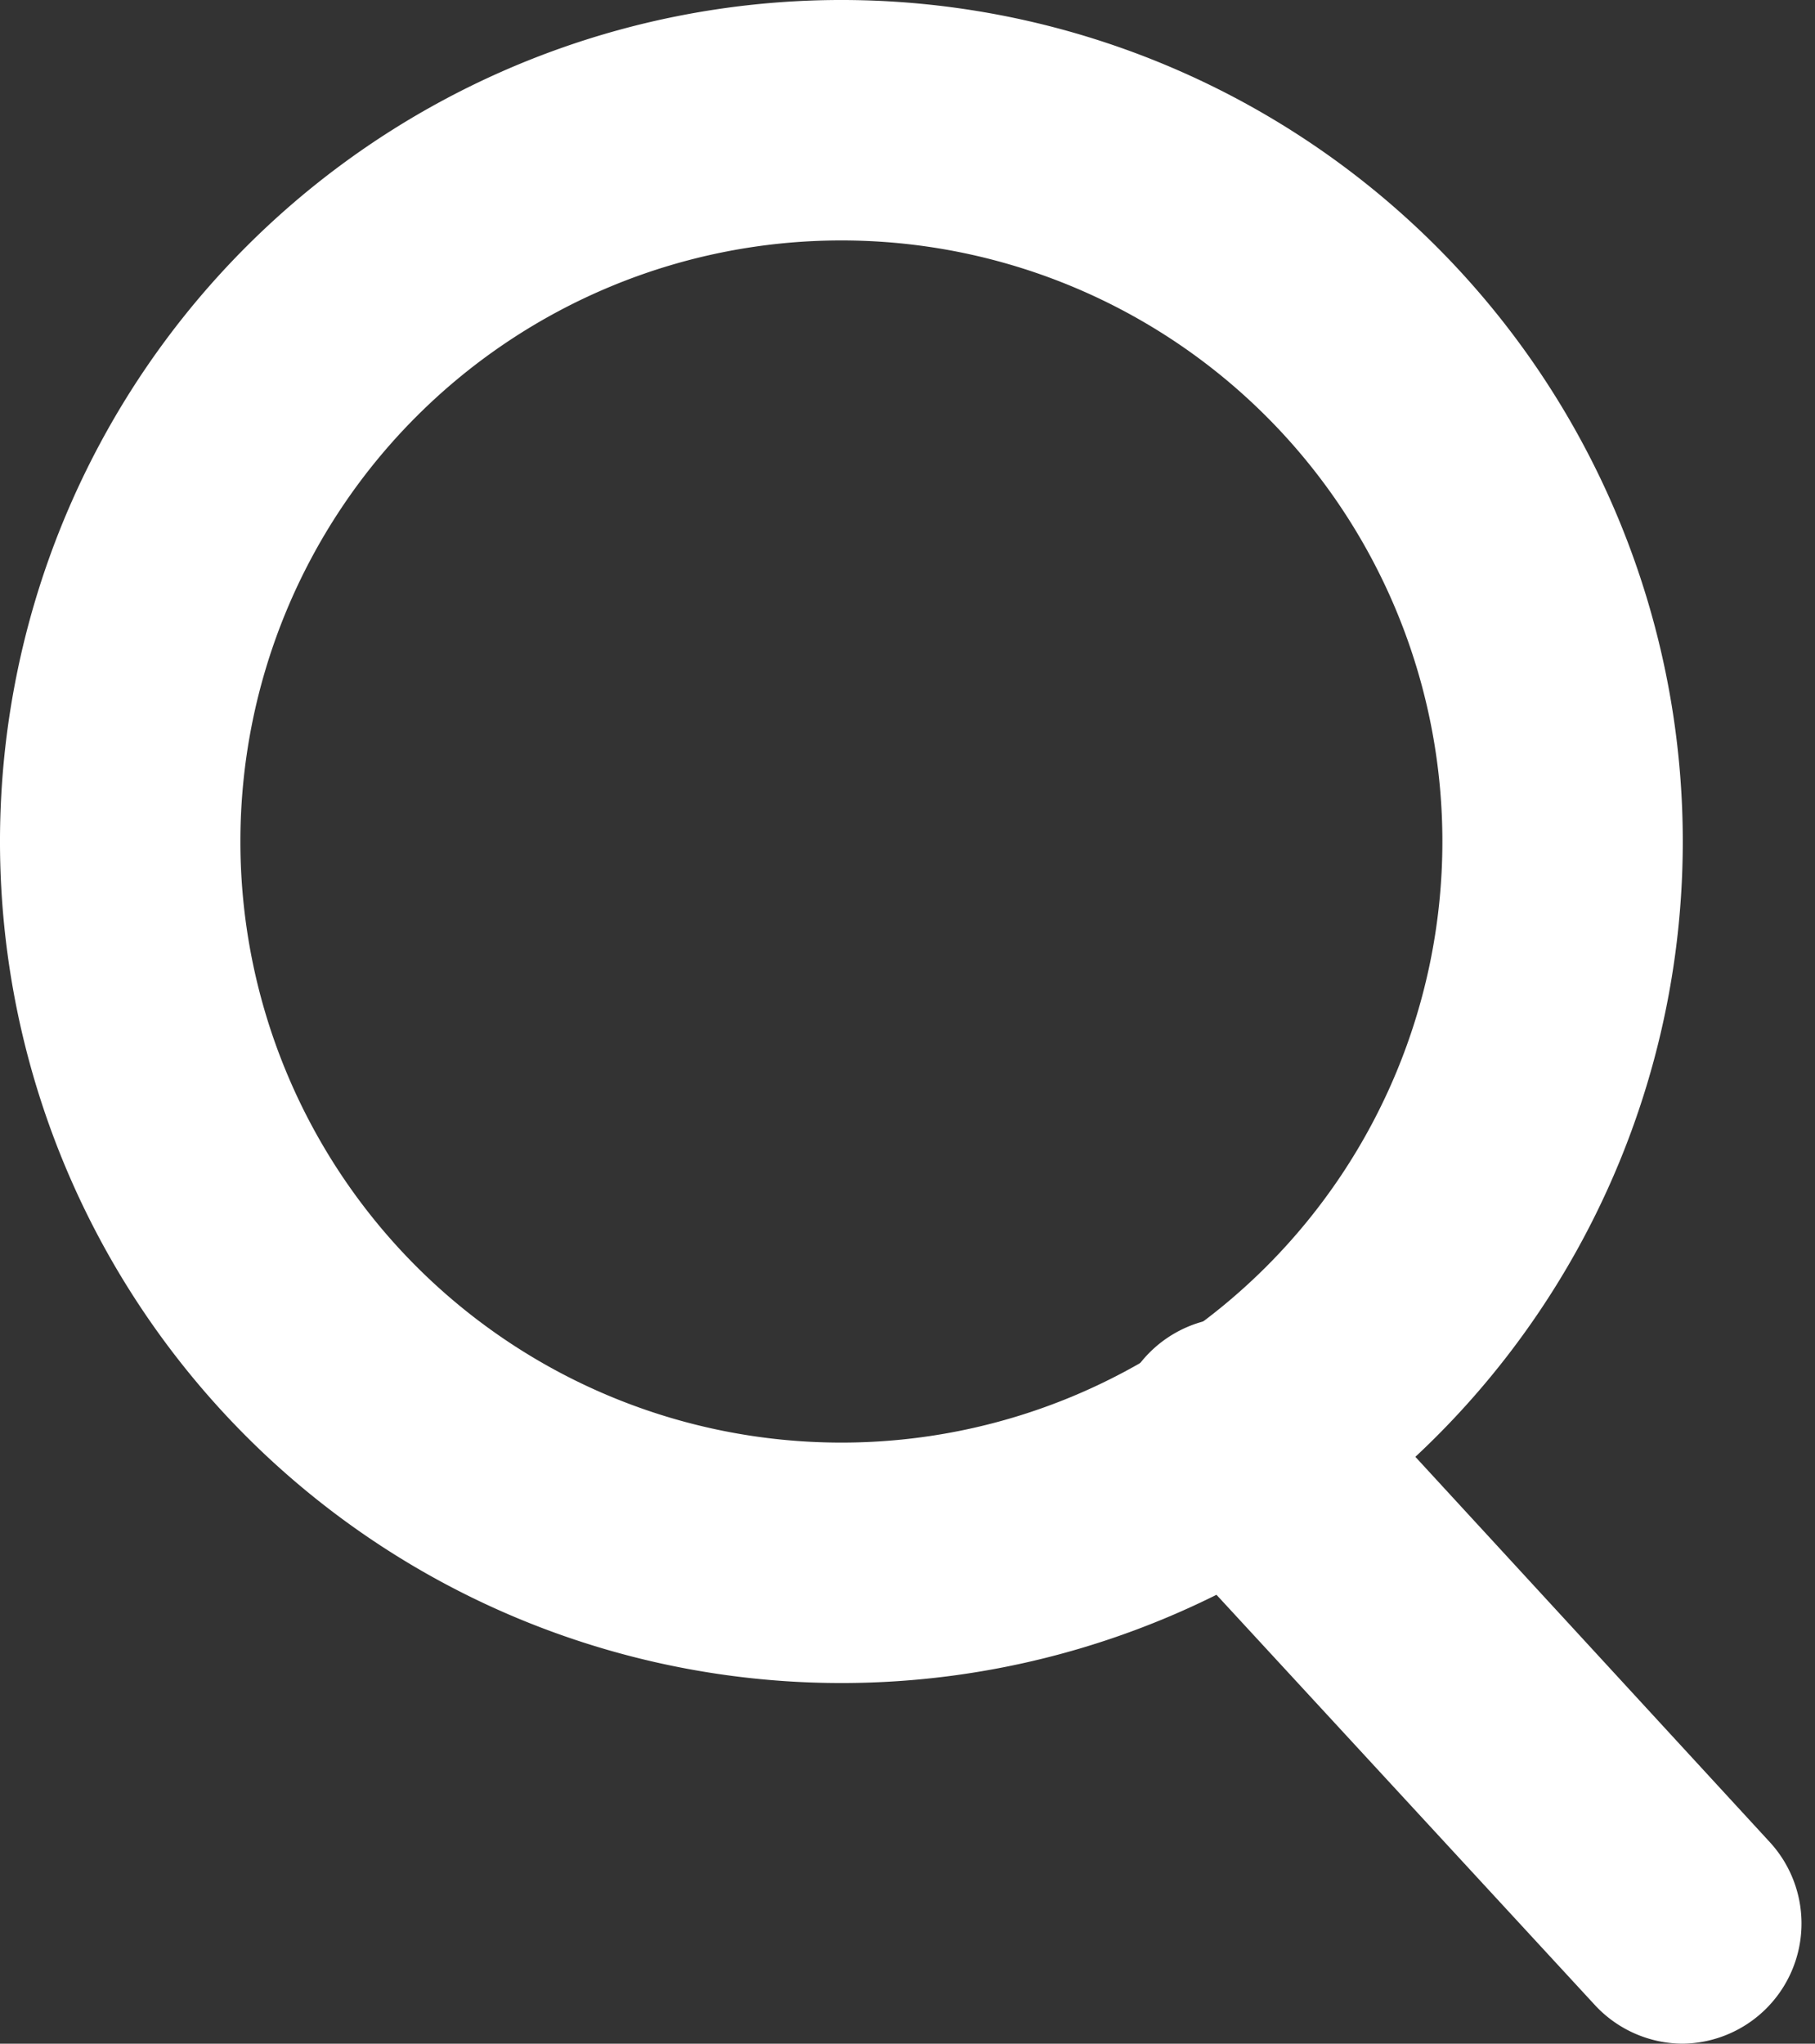
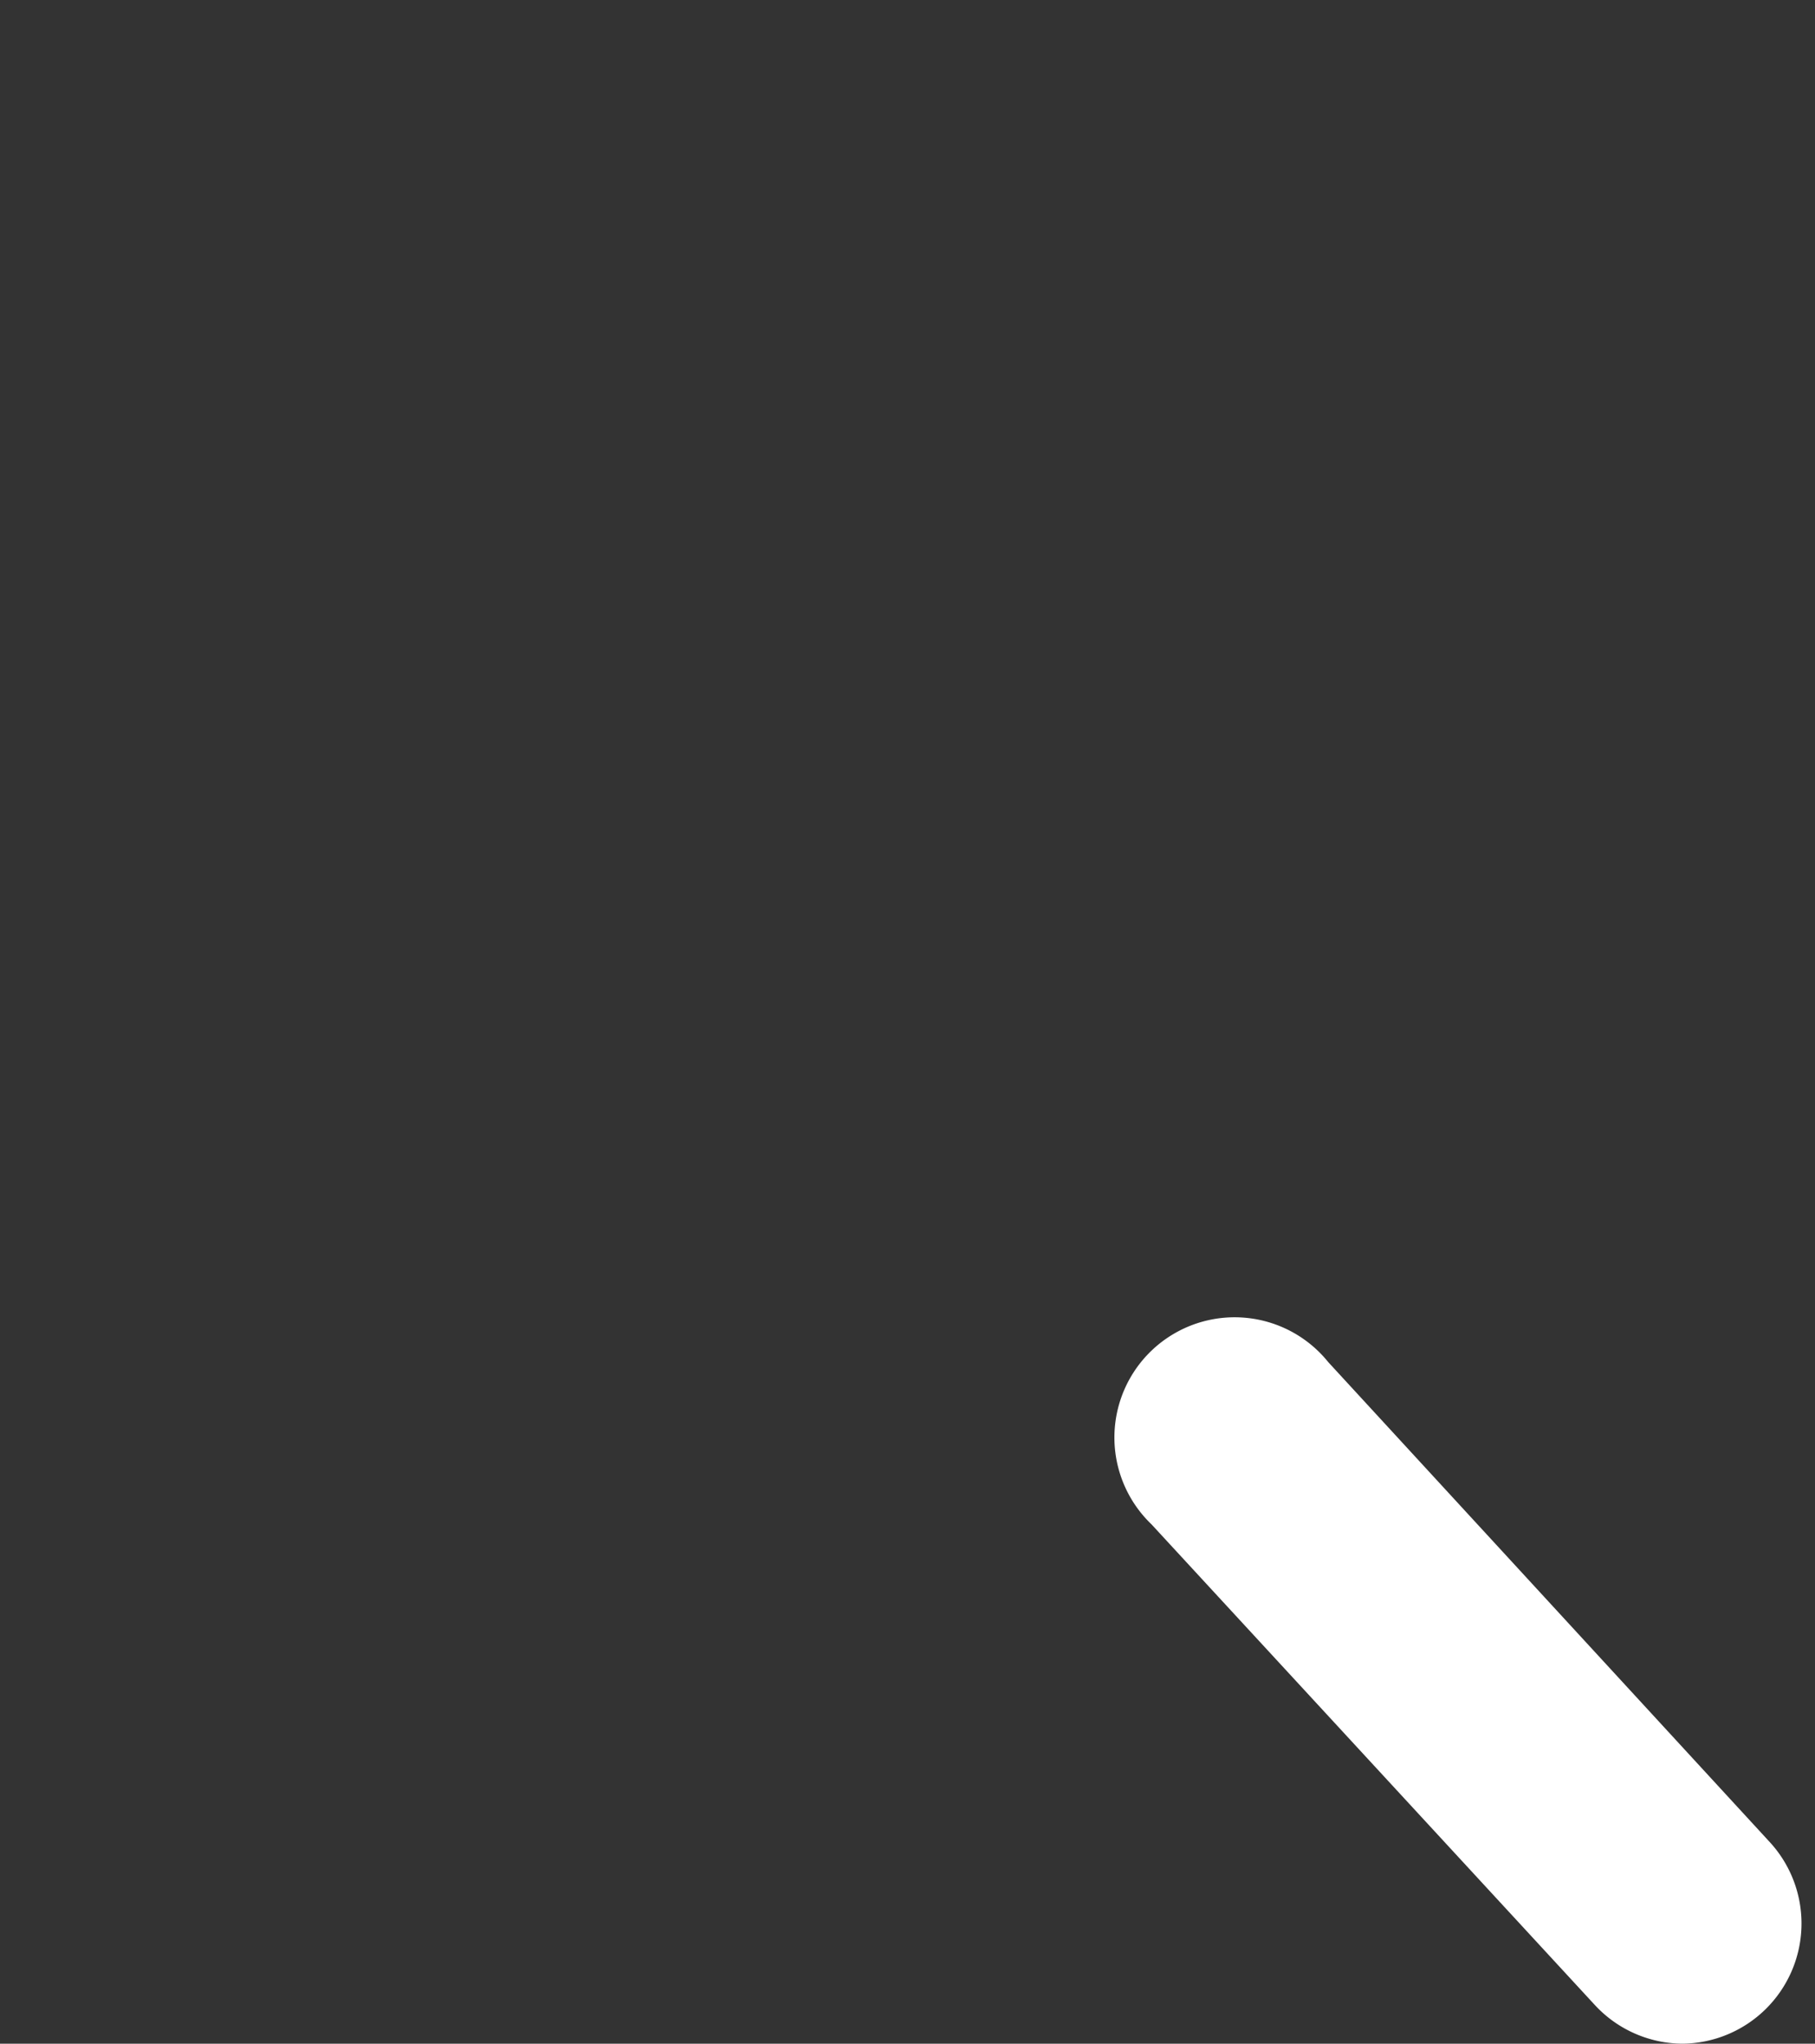
<svg xmlns="http://www.w3.org/2000/svg" fill="#ffffff" height="17" preserveAspectRatio="xMidYMid meet" version="1" viewBox="9.0 8.0 15.1 17.0" width="15.1" zoomAndPan="magnify">
  <rect x="9.0" y="8.0" width="15.1" height="17.0" fill="#333333" stroke="none" />
  <g id="change1_1">
-     <path d="M16,22a7,7,0,1,1,7-7A7,7,0,0,1,16,22Zm0-12a5,5,0,1,0,5,5A5,5,0,0,0,16,10Z" fill="inherit" />
    <path d="M23,25a1,1,0,0,1-.73-.32l-3.69-4a1,1,0,1,1,1.47-1.35l3.68,4A1,1,0,0,1,23,25Z" fill="inherit" />
  </g>
</svg>